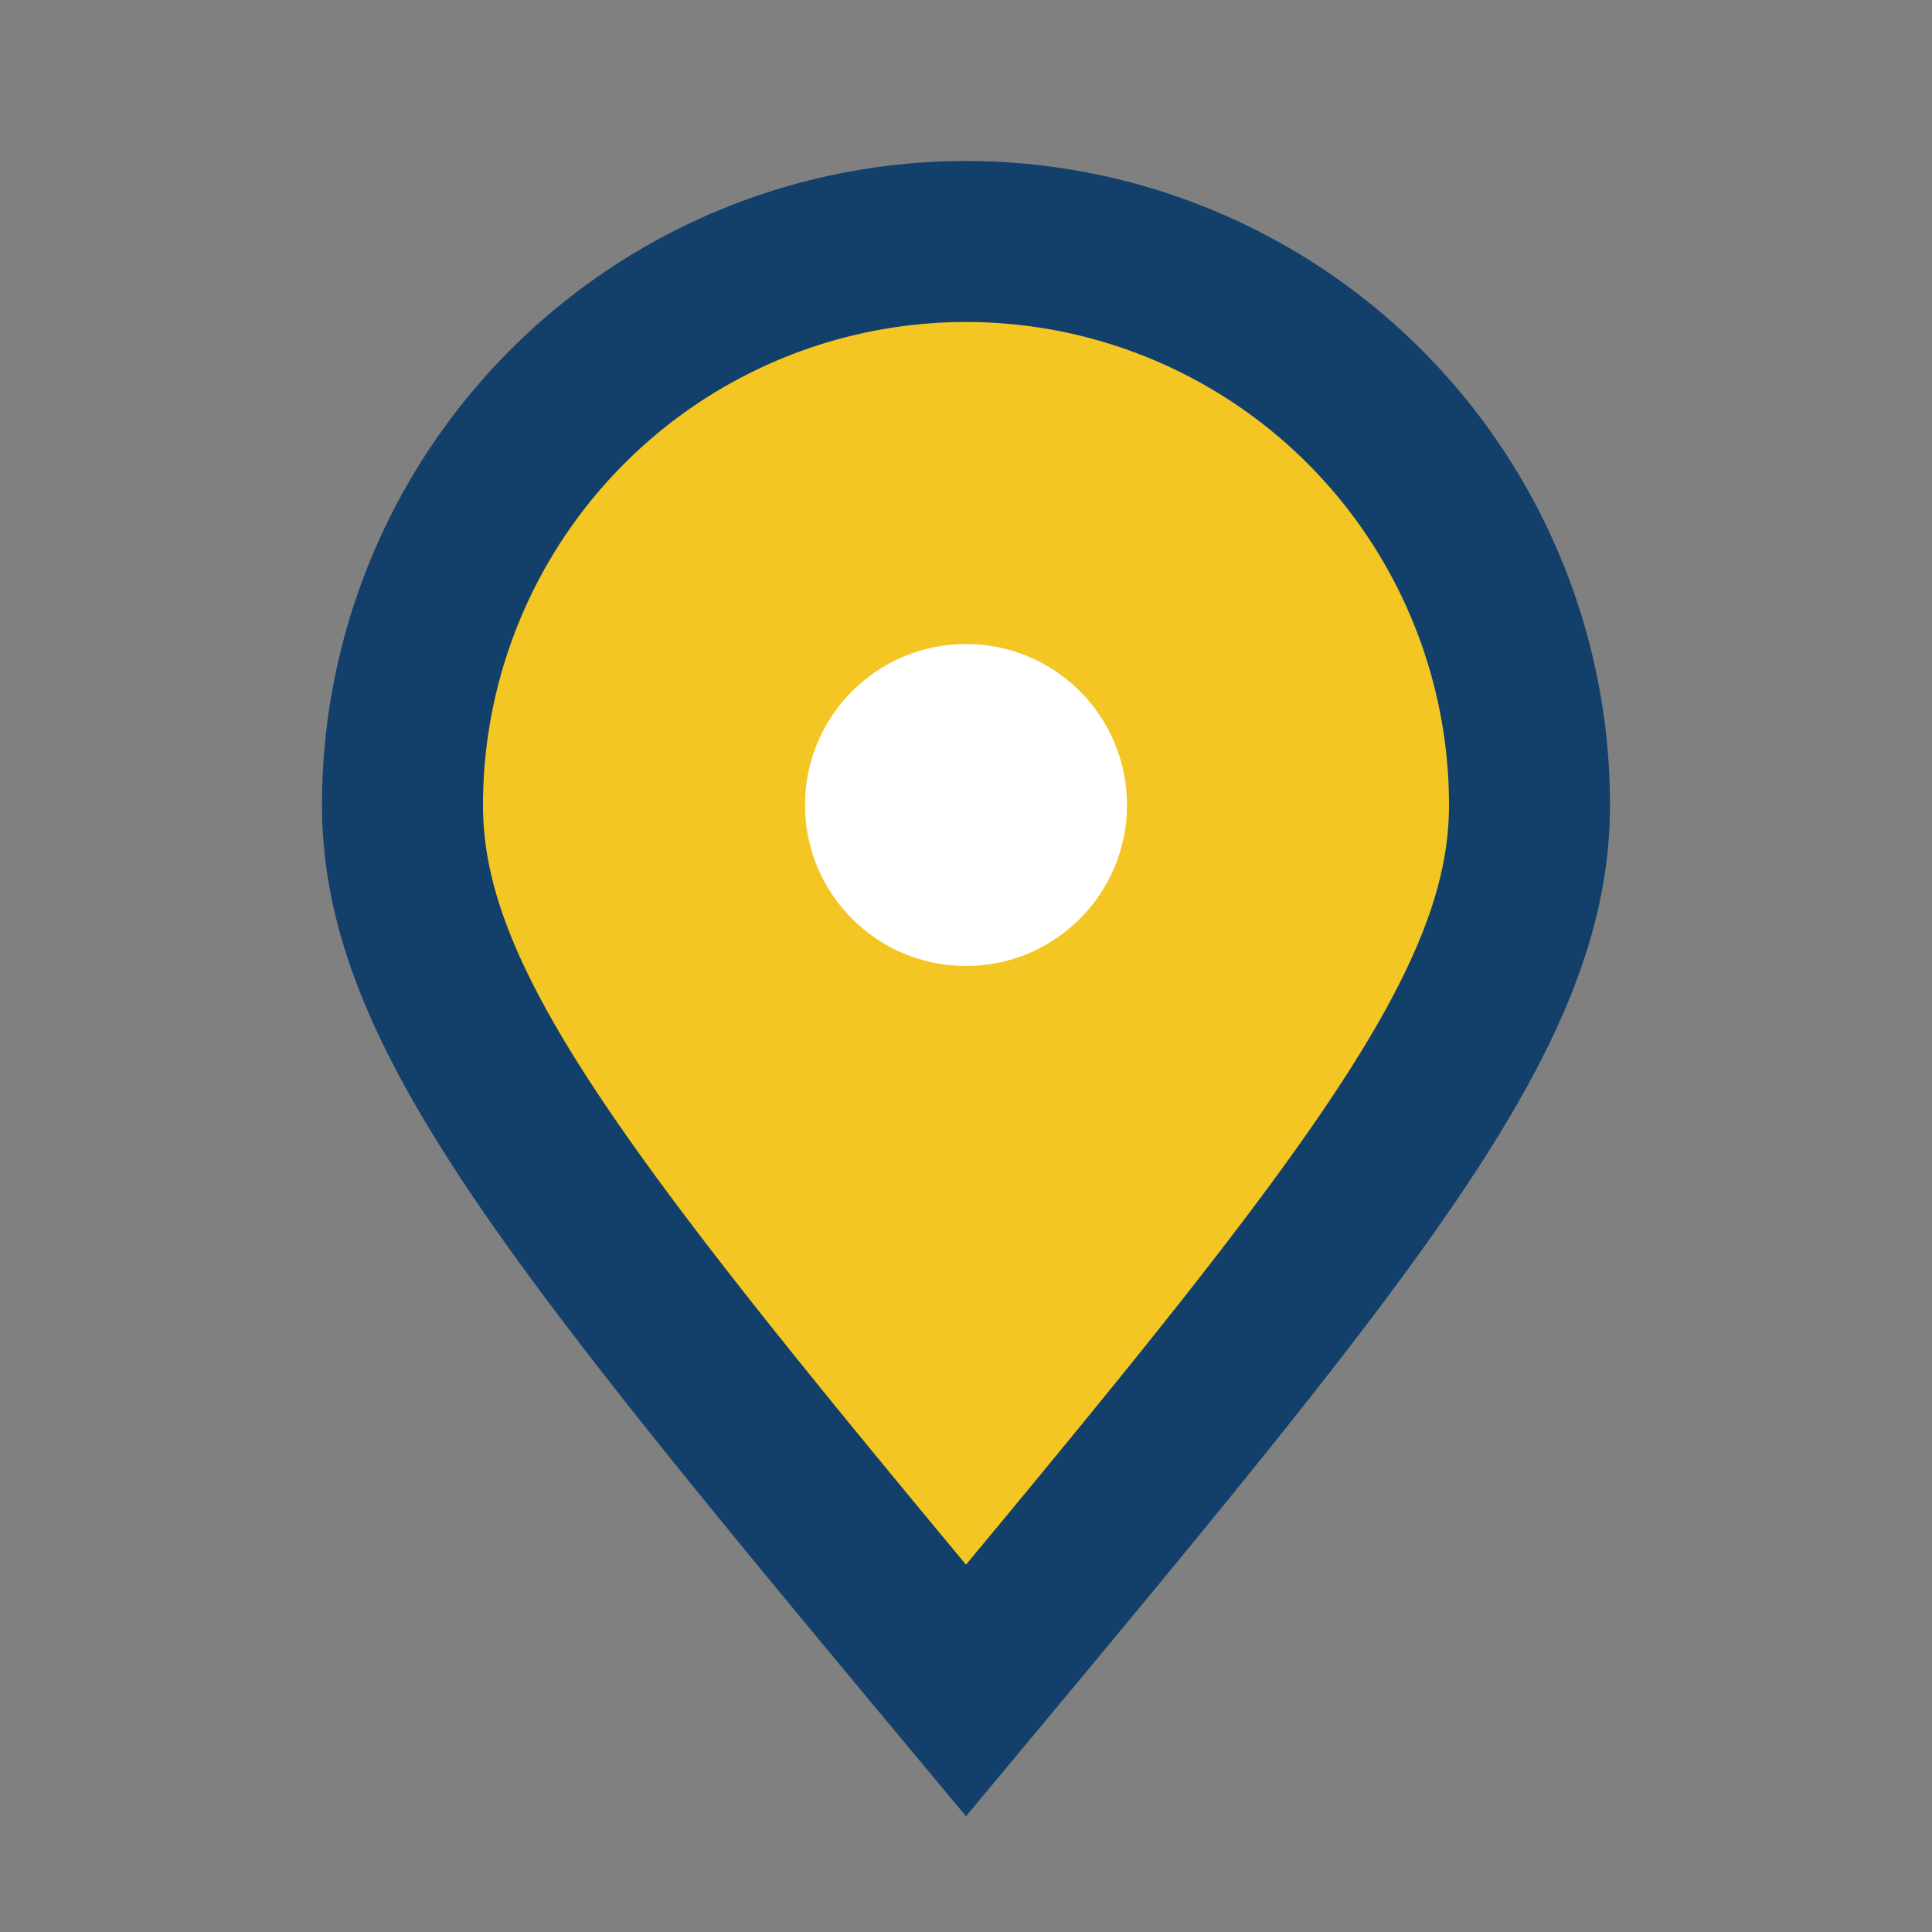
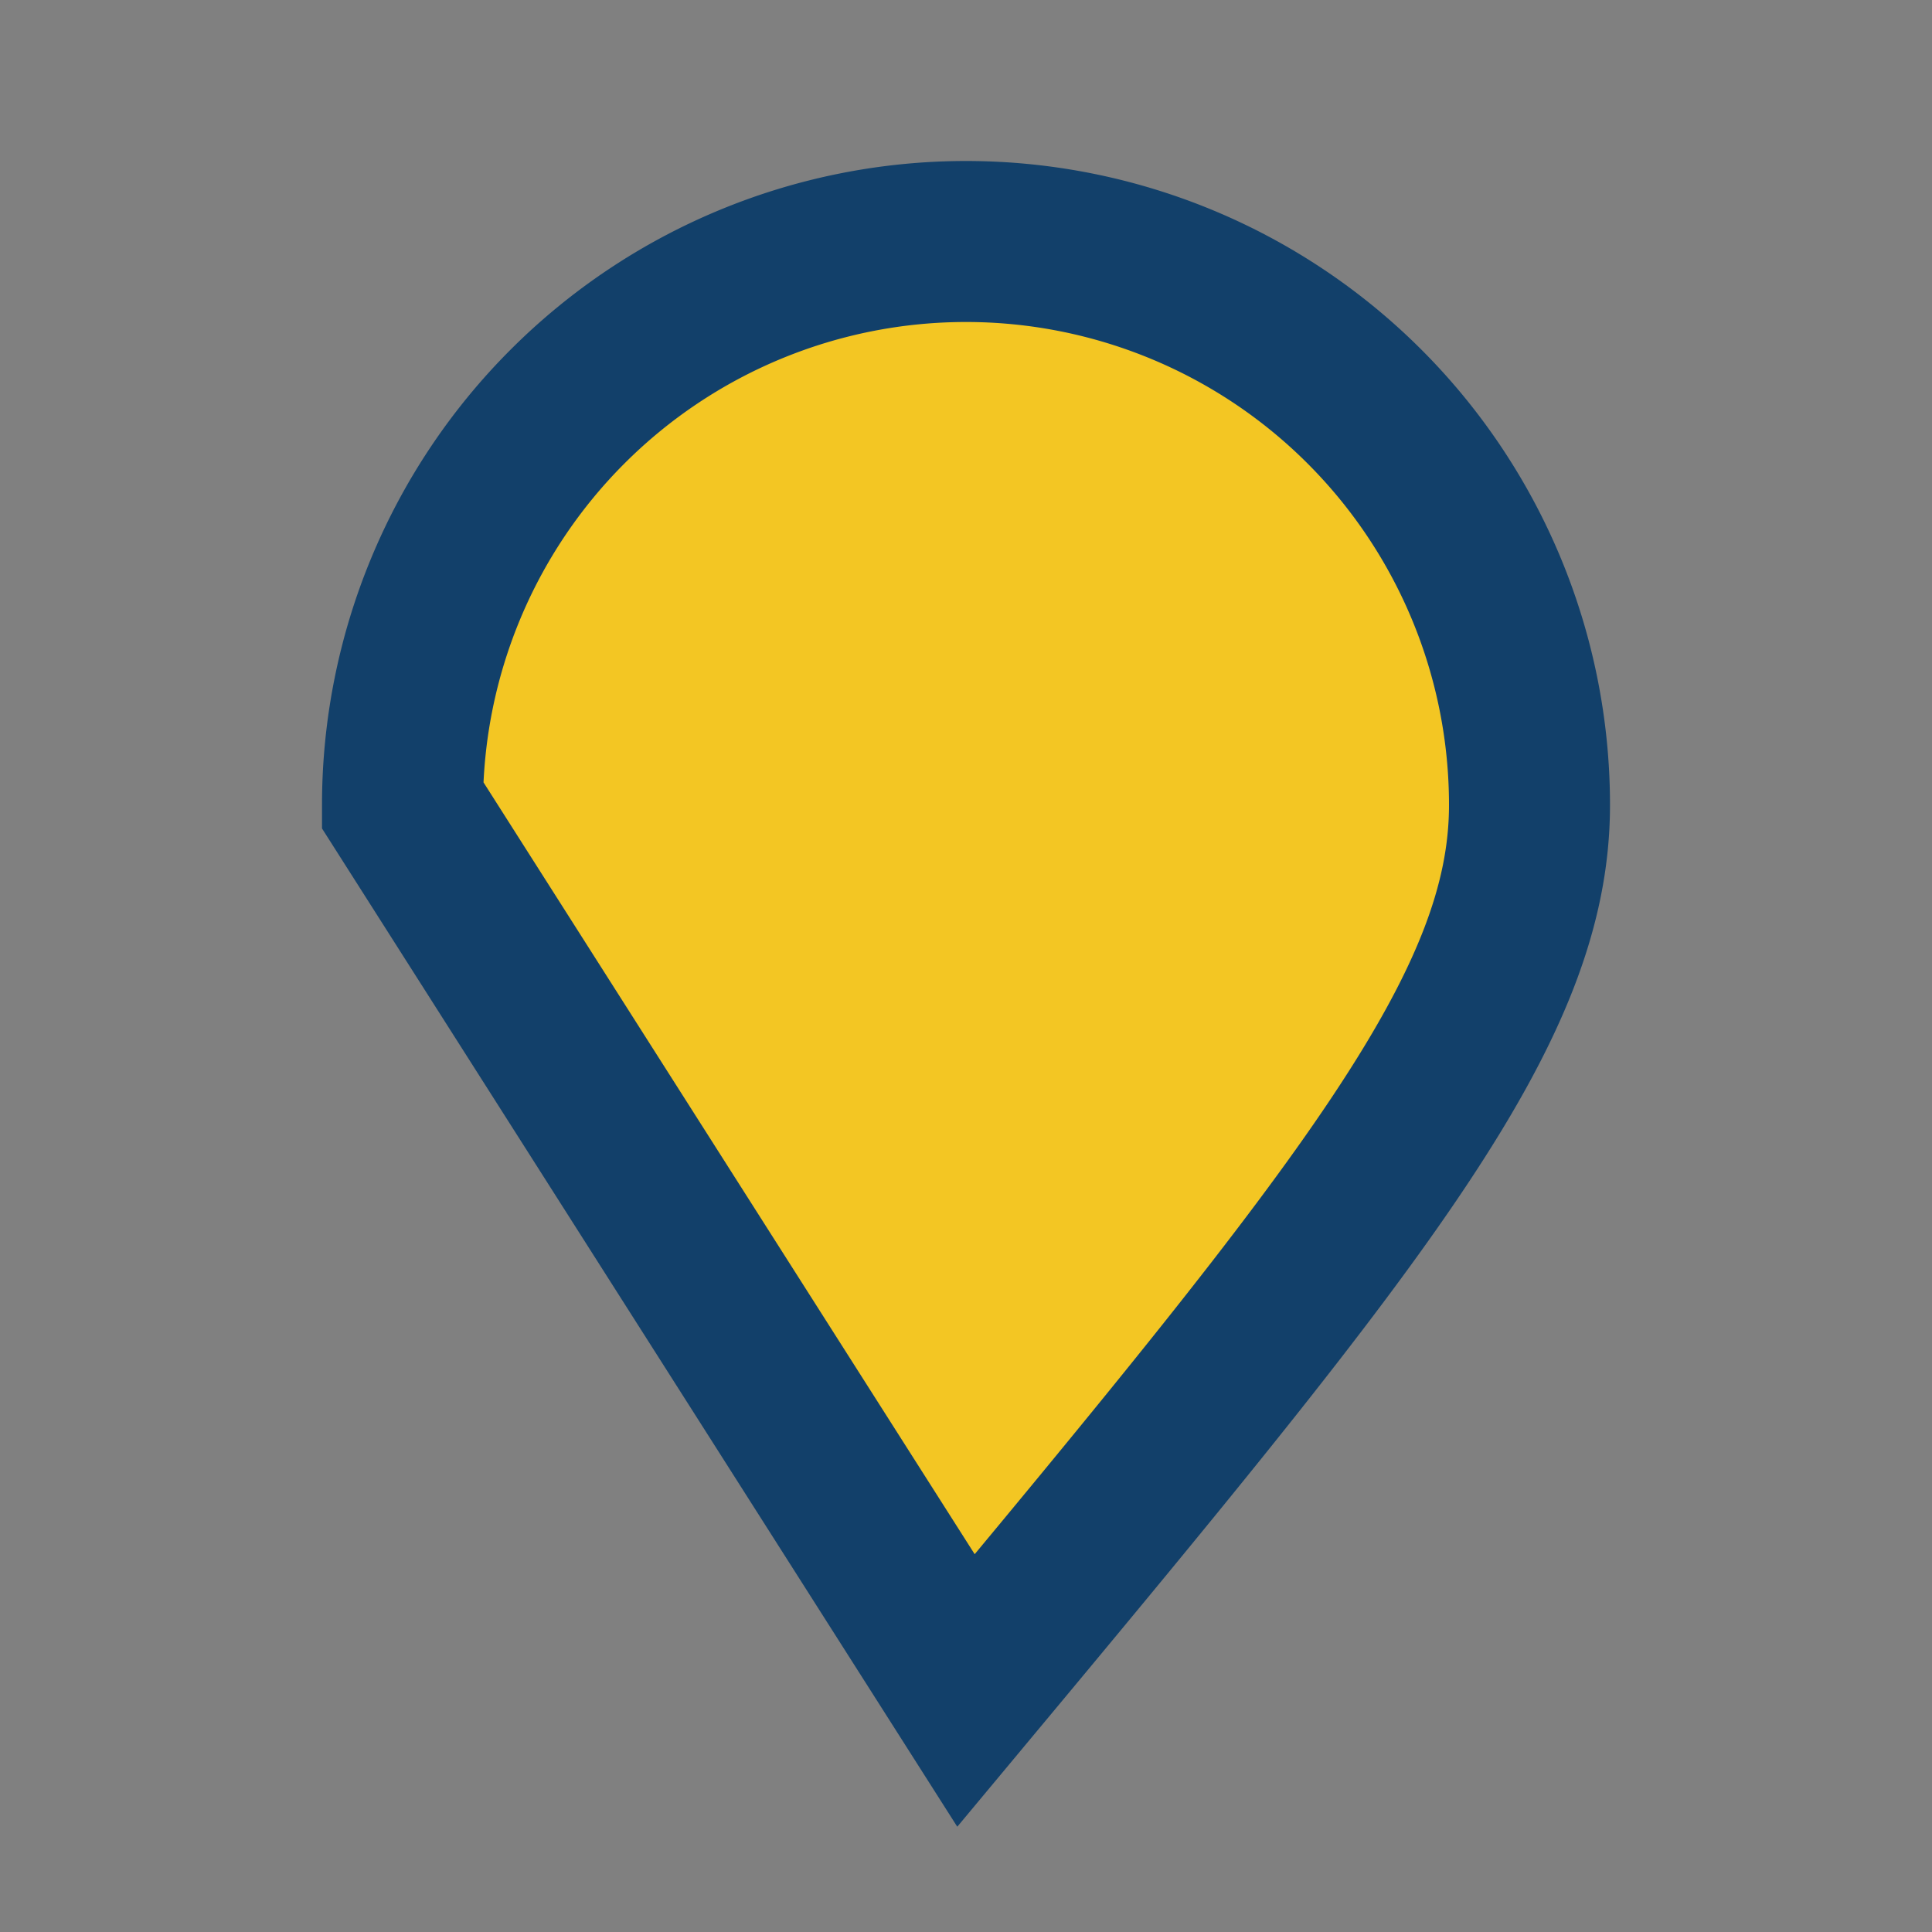
<svg xmlns="http://www.w3.org/2000/svg" width="24" height="24" viewBox="0 0 24 24">
  <rect x="0" y="0" width="24" height="24" fill="#808080" stroke="none" />
-   <path d="M12 21c5-6 7-8.5 7-11A7 7 0 005 10c0 2.5 2 5 7 11z" fill="#F3C623" stroke="#12406A" stroke-width="2" />
-   <circle cx="12" cy="10" r="2" fill="#fff" />
+   <path d="M12 21c5-6 7-8.5 7-11A7 7 0 005 10z" fill="#F3C623" stroke="#12406A" stroke-width="2" />
</svg>